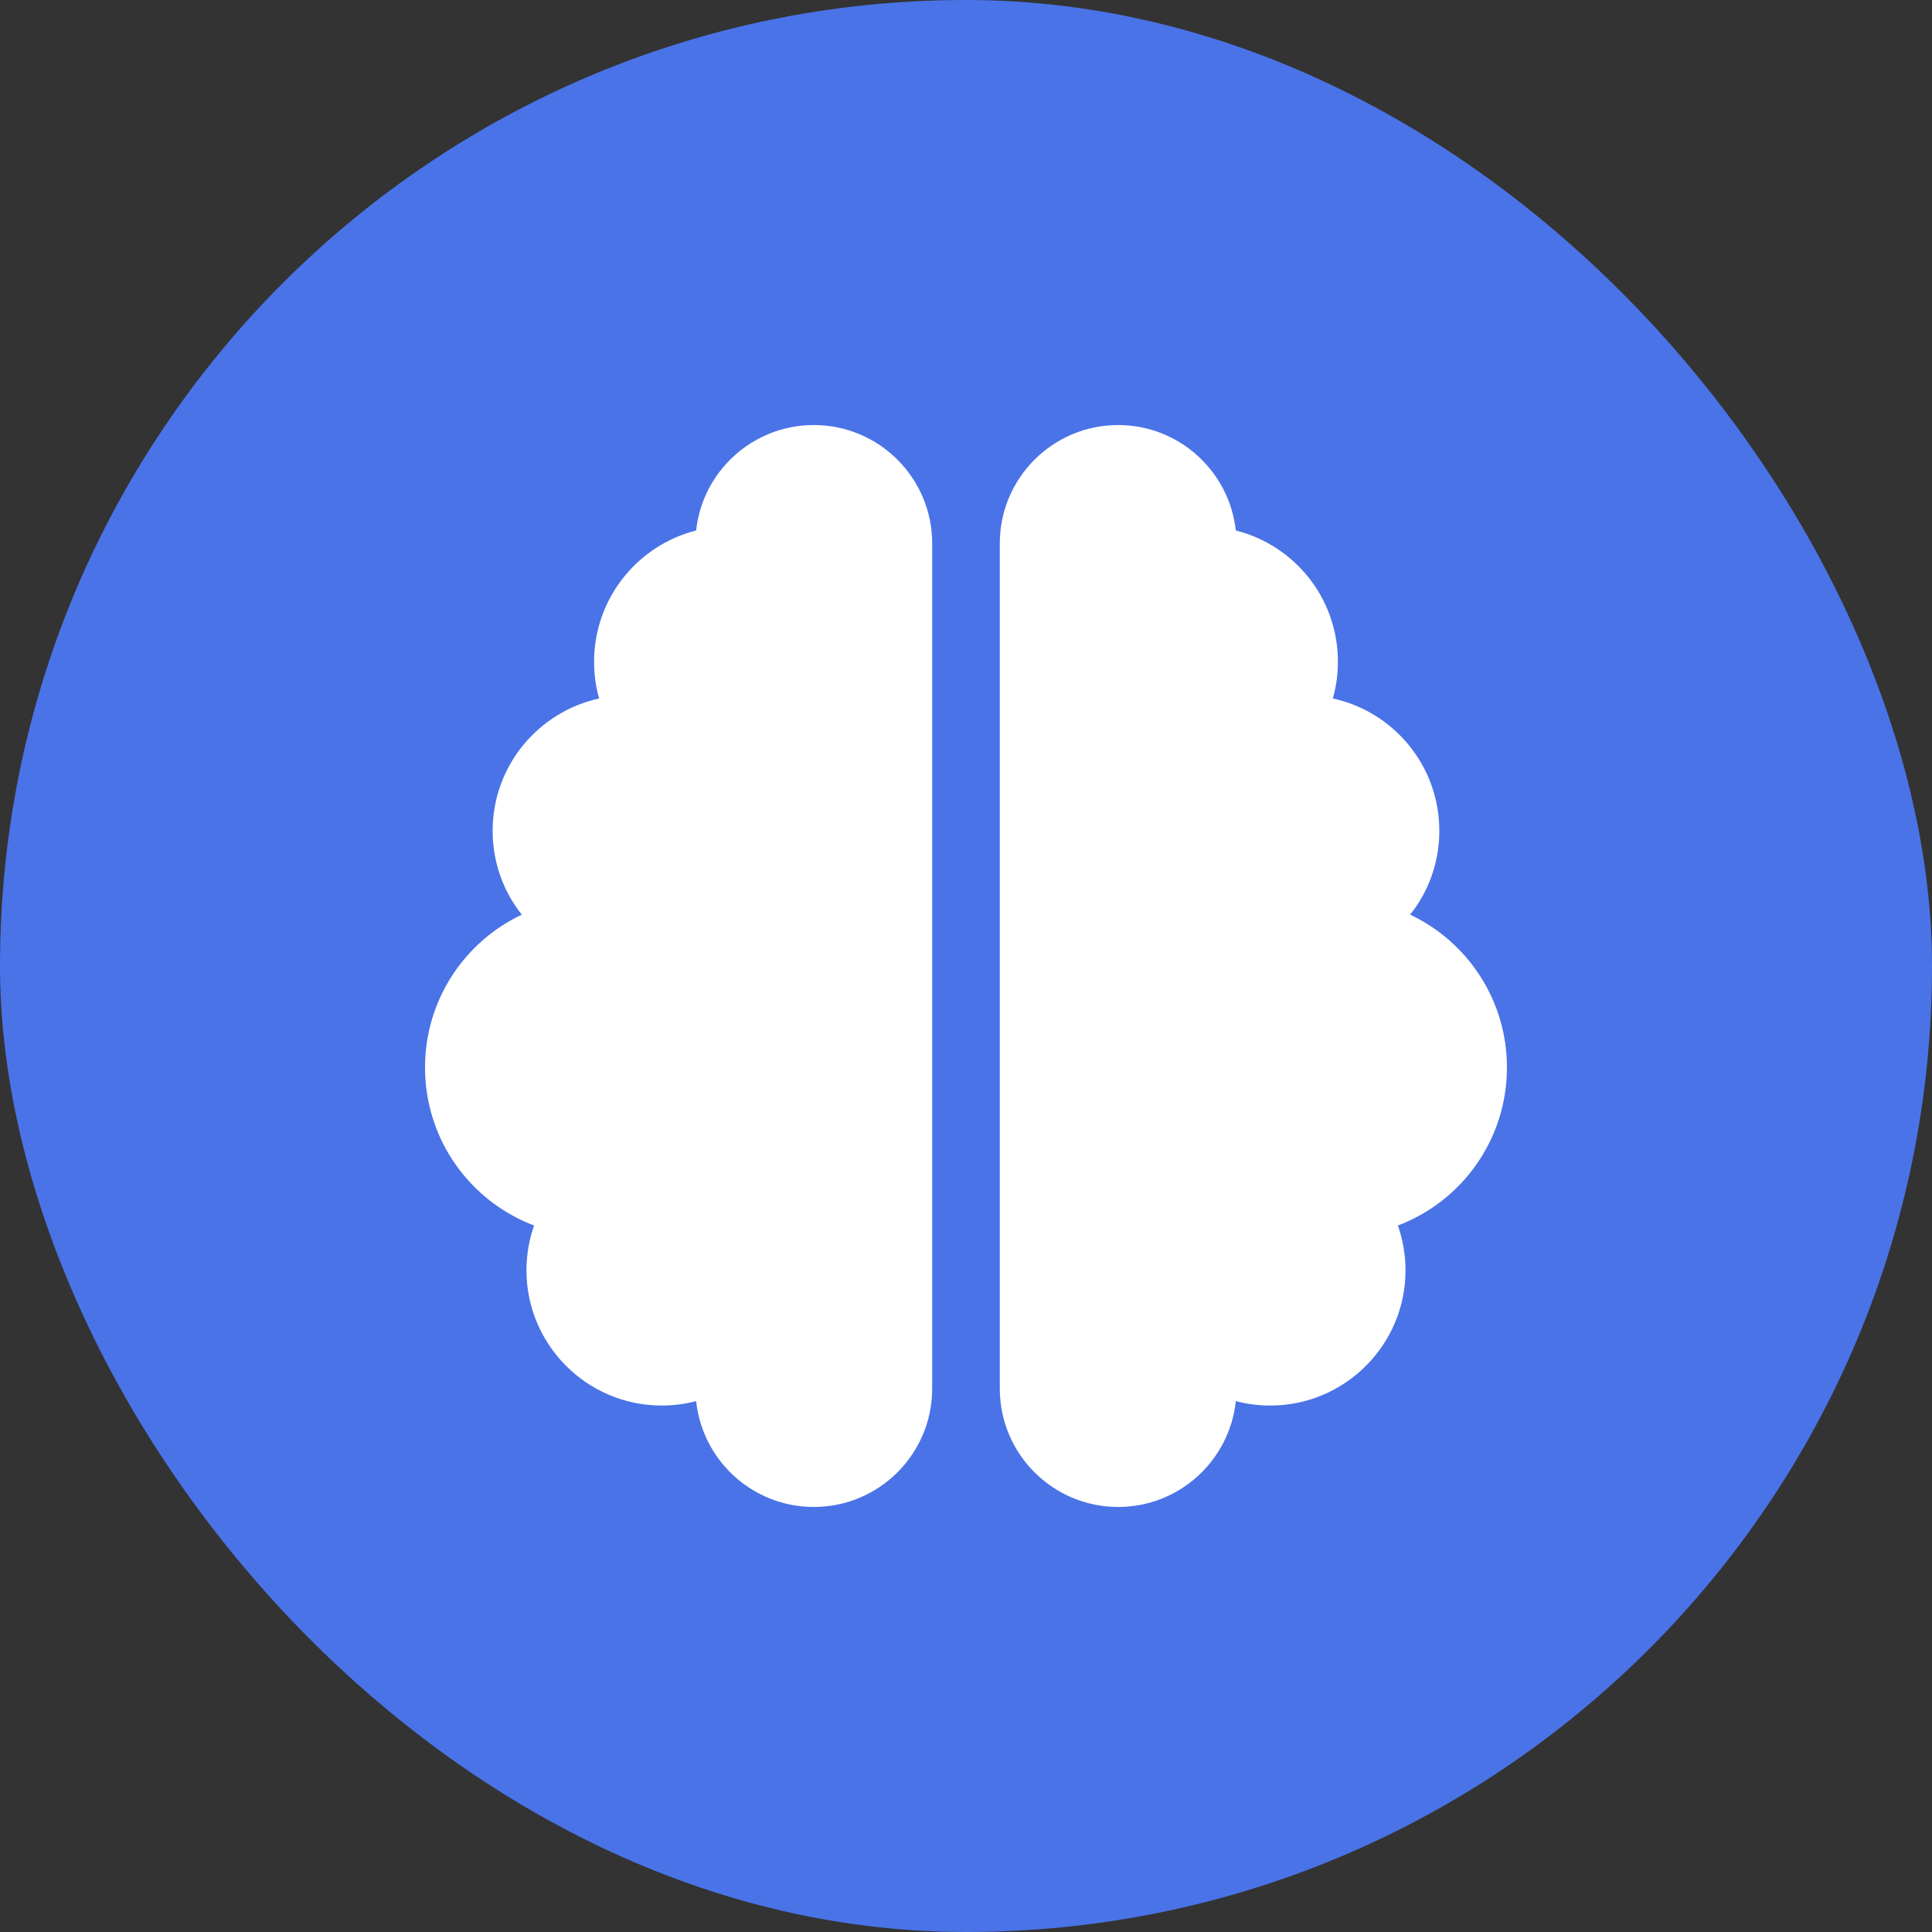
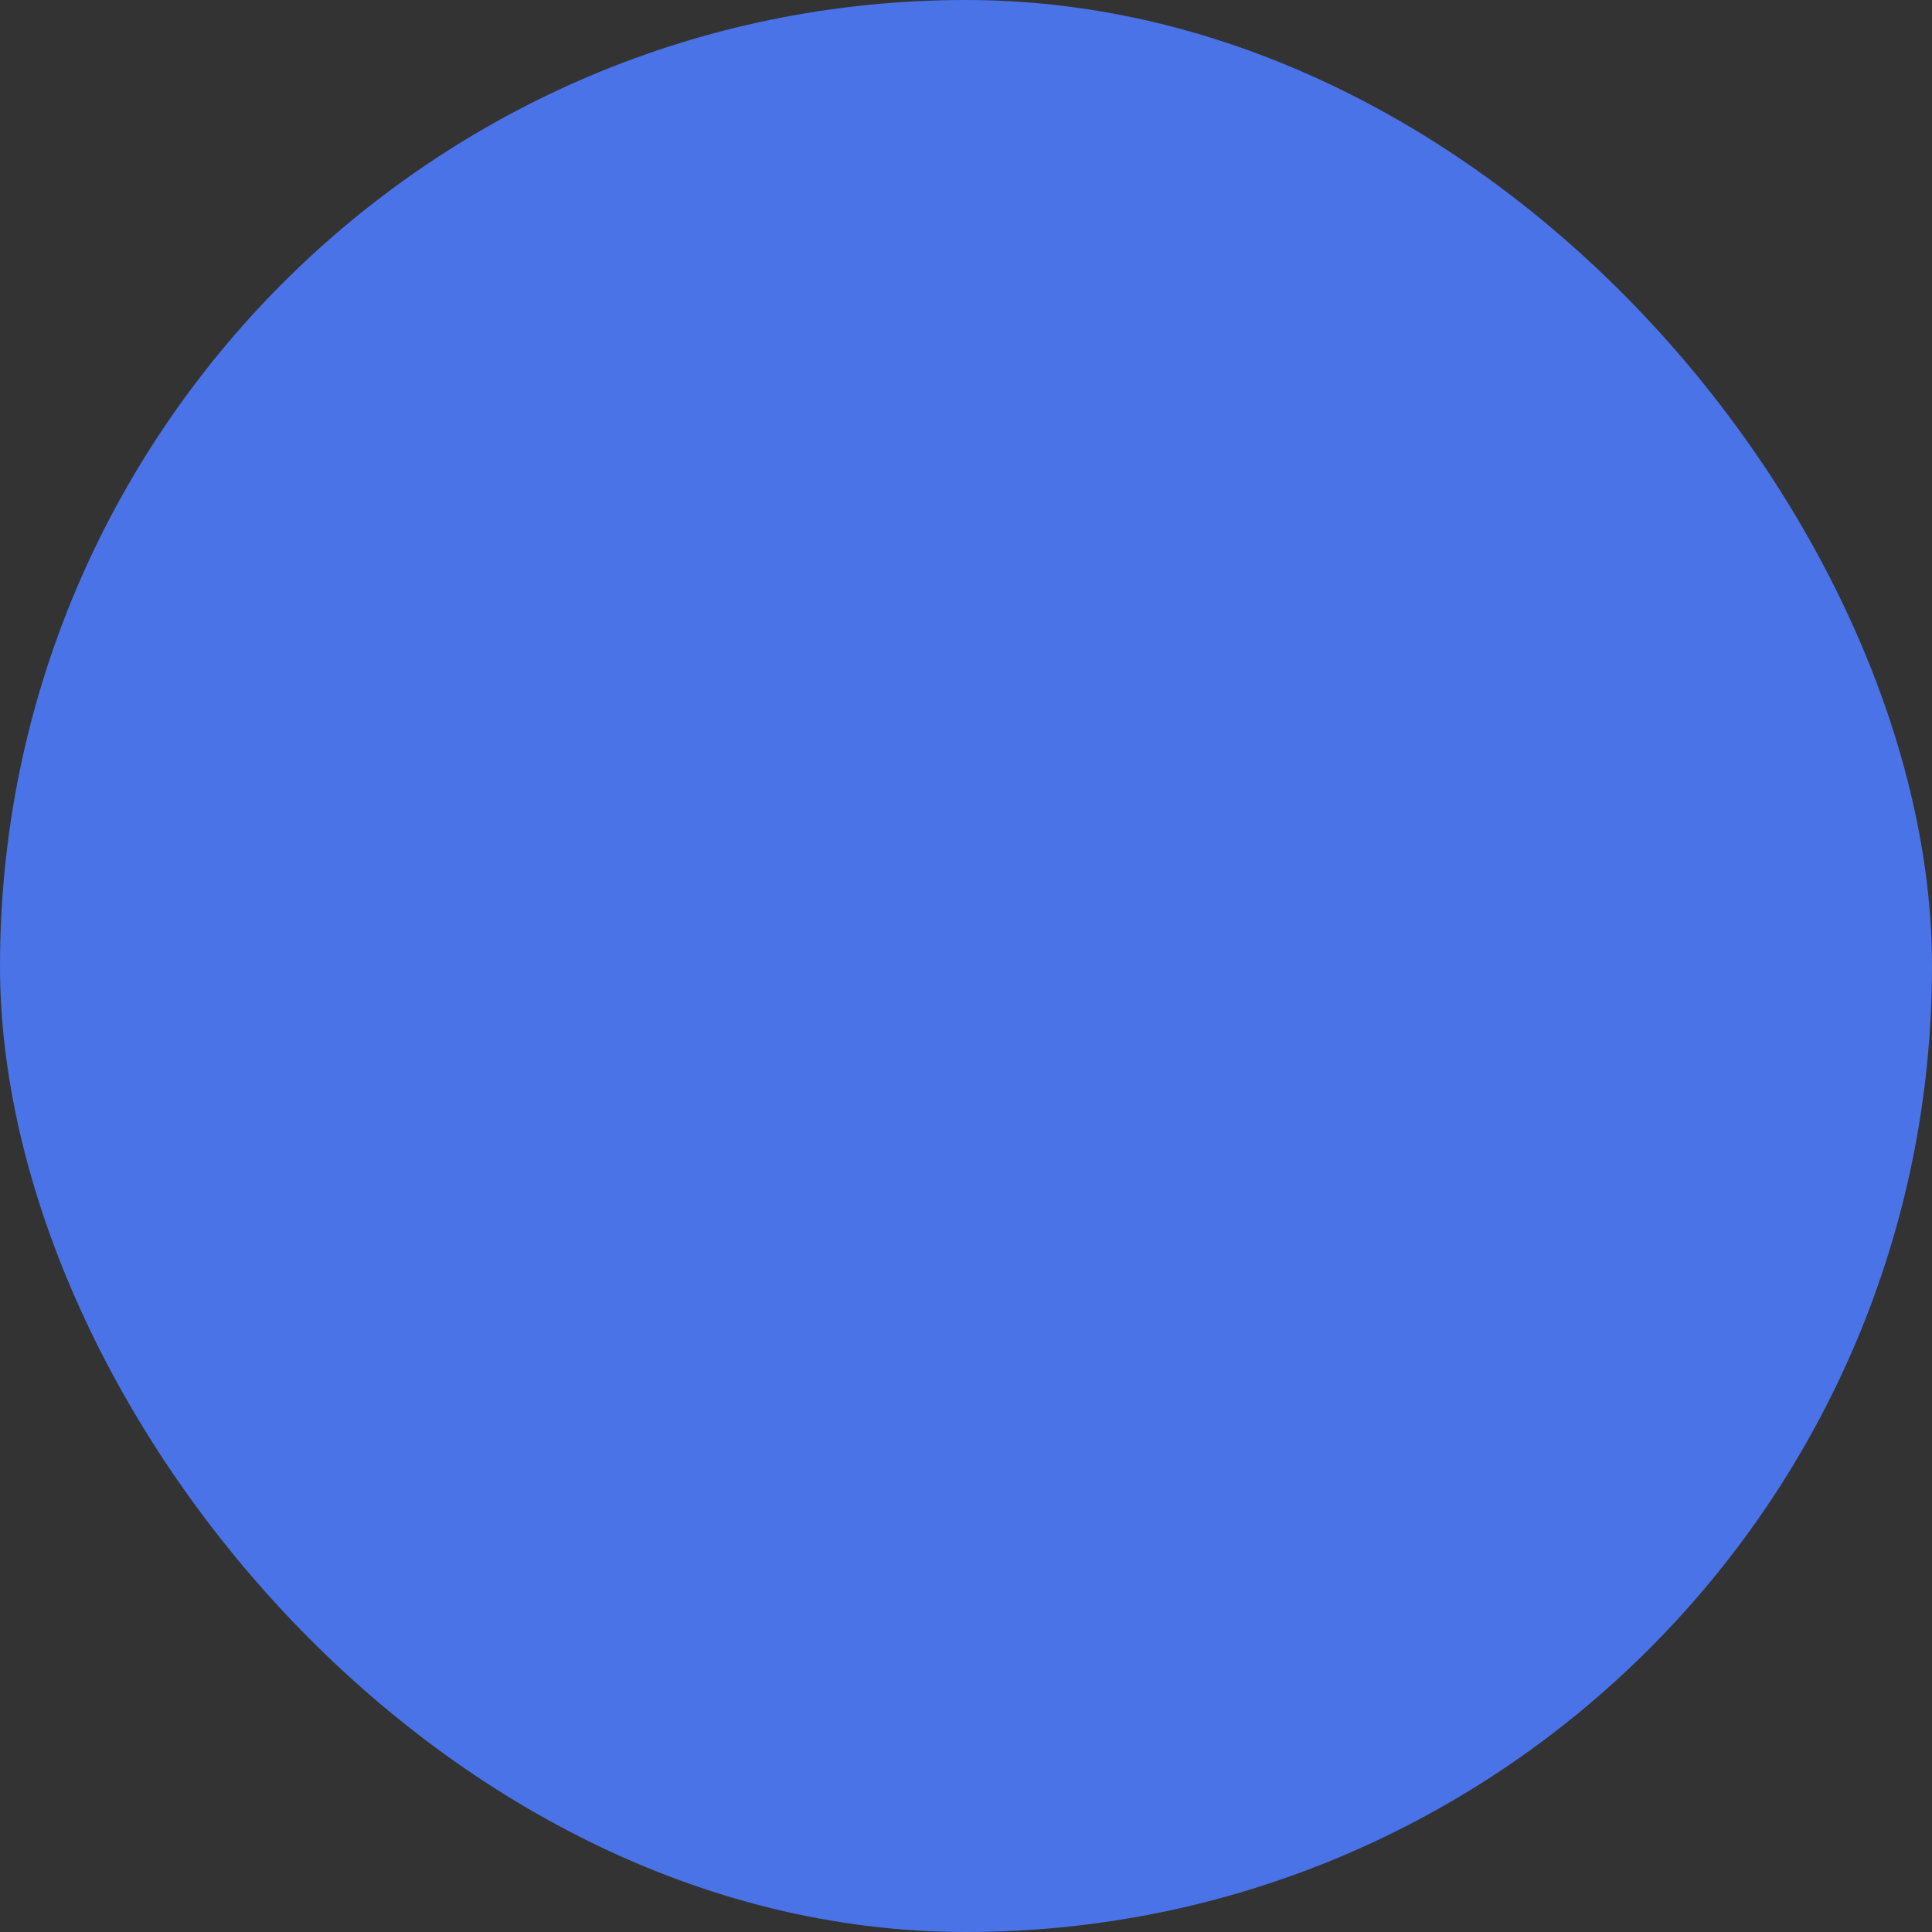
<svg xmlns="http://www.w3.org/2000/svg" width="107" height="107" viewBox="0 0 107 107" fill="none">
  <rect x="0" y="0" width="107" height="107" fill="#333333" stroke="none" />
  <rect width="107" height="107" rx="53.5" fill="#4A73E8" />
-   <path d="M45.073 23.54C48.689 23.54 51.627 26.477 51.627 30.094V76.906C51.627 80.523 48.689 83.46 45.073 83.46C41.691 83.46 38.905 80.897 38.554 77.597C37.946 77.761 37.302 77.843 36.647 77.843C32.515 77.843 29.157 74.484 29.157 70.353C29.157 69.487 29.309 68.644 29.578 67.871C26.044 66.537 23.539 63.12 23.539 59.117C23.539 55.384 25.727 52.154 28.899 50.656C27.881 49.38 27.284 47.766 27.284 46.01C27.284 42.417 29.812 39.421 33.182 38.684C32.995 38.04 32.902 37.35 32.902 36.648C32.902 33.148 35.312 30.199 38.554 29.38C38.905 26.103 41.691 23.54 45.073 23.54ZM61.925 23.54C65.308 23.54 68.081 26.103 68.444 29.38C71.697 30.199 74.097 33.137 74.097 36.648C74.097 37.35 74.003 38.04 73.816 38.684C77.186 39.41 79.714 42.417 79.714 46.01C79.714 47.766 79.117 49.38 78.099 50.656C81.271 52.154 83.459 55.384 83.459 59.117C83.459 63.12 80.955 66.537 77.42 67.871C77.689 68.644 77.842 69.487 77.842 70.353C77.842 74.484 74.483 77.843 70.352 77.843C69.696 77.843 69.052 77.761 68.444 77.597C68.093 80.897 65.308 83.46 61.925 83.46C58.309 83.46 55.372 80.523 55.372 76.906V30.094C55.372 26.477 58.309 23.54 61.925 23.54Z" fill="white" />
</svg>